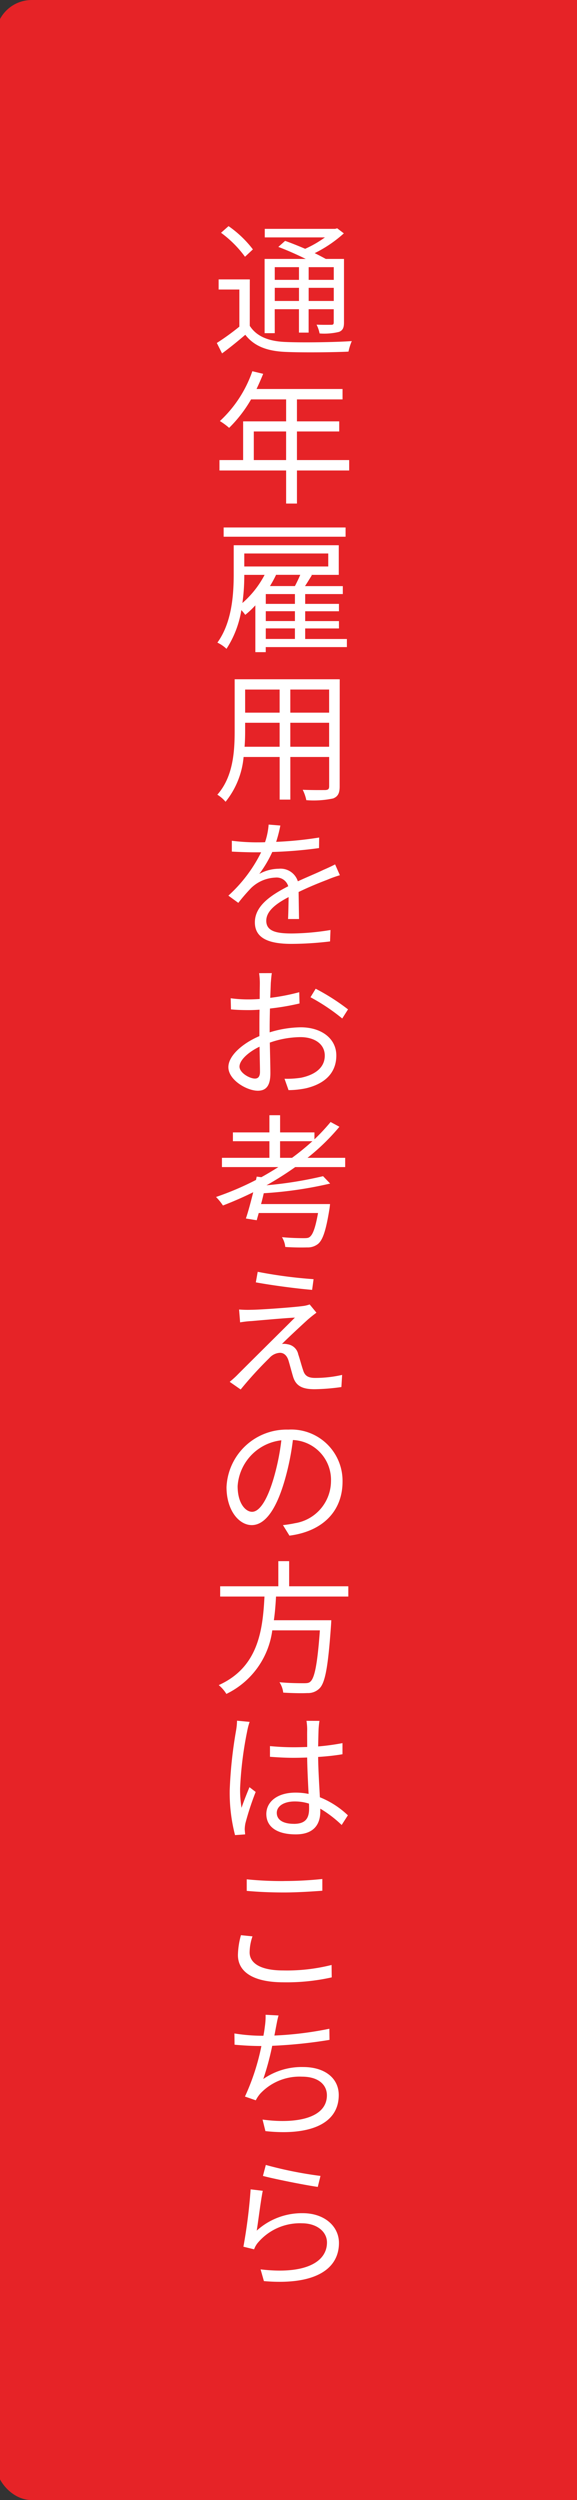
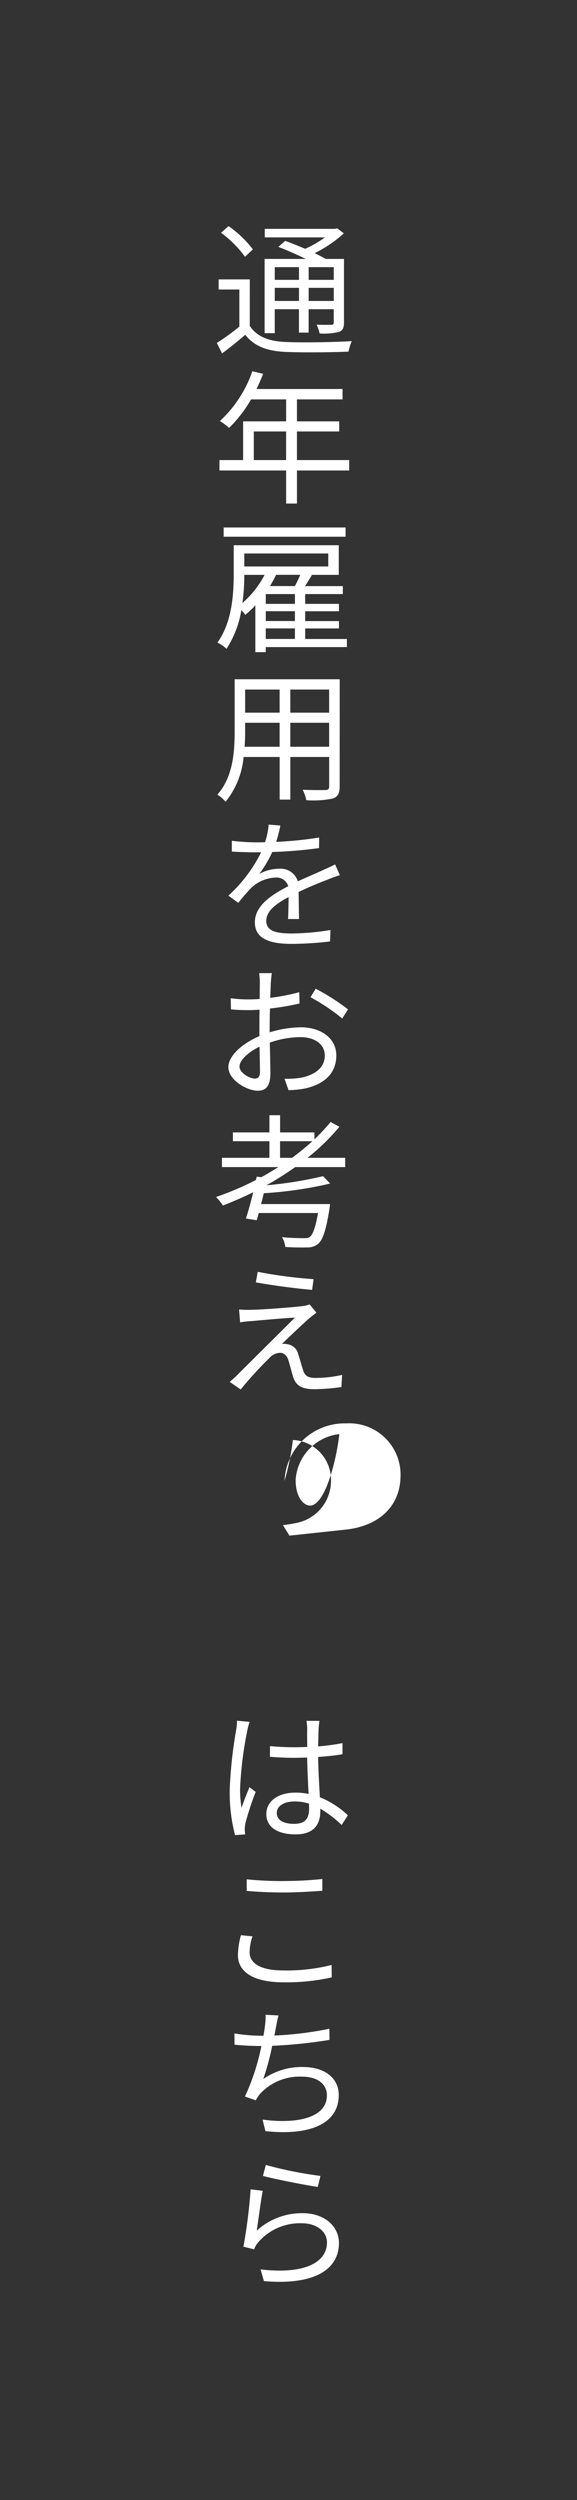
<svg xmlns="http://www.w3.org/2000/svg" width="64" height="277" viewBox="0 0 64 277">
  <rect x="0" y="0" width="64" height="277" fill="#333333" stroke="none" />
  <defs>
    <clipPath id="clip-path">
      <rect id="長方形_1737" data-name="長方形 1737" width="64" height="277" transform="translate(-6111 1136)" fill="#fff" stroke="#707070" stroke-width="1" />
    </clipPath>
  </defs>
  <g id="グループ_1697" data-name="グループ 1697" transform="translate(6111 -1136)">
    <g id="マスクグループ_286" data-name="マスクグループ 286" clip-path="url(#clip-path)">
-       <rect id="長方形_146" data-name="長方形 146" width="88" height="277" rx="4" transform="translate(-6111.475 1136)" fill="#e62327" />
-     </g>
+       </g>
    <path id="パス_1252" data-name="パス 1252" d="M1355.153,1181.1c.768,1.2,2.144,1.728,4.017,1.792,1.746.08,5.395.032,7.3-.1a5.952,5.952,0,0,0-.368,1.168c-1.776.08-5.17.112-6.931.032-2.1-.08-3.537-.639-4.513-1.9-.817.7-1.665,1.392-2.577,2.064L1351.5,1183a27.38,27.38,0,0,0,2.5-1.809v-4.113h-2.3v-1.121h3.457Zm-.528-7.652a12.259,12.259,0,0,0-2.658-2.657l.833-.736a12,12,0,0,1,2.7,2.577Zm3.3,8.467H1356.8v-8.226h4.563c-.946-.465-2.081-.977-3.042-1.33l.753-.671c.687.24,1.472.56,2.224.879a12.081,12.081,0,0,0,2.193-1.264h-6.674v-.945h7.81l.225-.063.736.561a14.161,14.161,0,0,1-3.233,2.192c.464.225.88.448,1.232.641h2.017v7.043c0,.576-.128.864-.544,1.04a7.056,7.056,0,0,1-2.161.175,3.715,3.715,0,0,0-.336-.976c.752.032,1.44.016,1.633.016.208,0,.271-.064.271-.272v-1.456h-2.785v2.593h-1.072v-2.593h-2.689Zm0-5.906h2.688V1174.6h-2.688Zm2.689.881h-2.688v1.456h2.688Zm3.857-2.289h-2.785v1.408h2.785Zm0,2.289h-2.785v1.456h2.785Z" transform="translate(-7438.45 -9)" fill="#fff" />
    <path id="パス_1253" data-name="パス 1253" d="M1366.181,1197.128h-5.794v3.665h-1.2v-3.665h-7.394v-1.153h2.625v-4.289h4.769v-2.434h-3.89a14.733,14.733,0,0,1-2.432,3.153,7.394,7.394,0,0,0-1.025-.752,13.535,13.535,0,0,0,3.6-5.522l1.2.288c-.224.56-.479,1.137-.736,1.681h9.54v1.152h-5.058v2.434h4.69v1.12h-4.69v3.169h5.794Zm-6.995-4.322H1355.6v3.169h3.585Z" transform="translate(-7438.45 -9)" fill="#fff" />
    <path id="パス_1254" data-name="パス 1254" d="M1365.925,1216.695h-9v.561h-1.152v-5.187a9.777,9.777,0,0,1-1.12,1.057,4.457,4.457,0,0,0-.433-.528,11.109,11.109,0,0,1-1.648,4.29,3.9,3.9,0,0,0-1.009-.689c1.633-2.257,1.81-5.378,1.81-7.619v-3.169h11.652v3.281h-3.089l.111.032c-.256.4-.511.833-.767,1.216h4.193v.881H1361.3v1.088h3.746v.817H1361.3v1.088h3.746v.817H1361.3v1.168h4.626Zm-.144-12.228h-13.525v-1.024h13.525Zm-11.236,4.225a22.041,22.041,0,0,1-.208,3.121,10.7,10.7,0,0,0,2.464-3.121Zm0-.928h9.315v-1.44h-9.315Zm5.618,3.057h-3.233v1.088h3.233Zm0,1.9h-3.233v1.089h3.233Zm-3.234,3.073h3.233v-1.168h-3.233Zm1.137-7.091a13.412,13.412,0,0,1-.672,1.232h2.769c.208-.4.432-.864.592-1.248h-2.737Z" transform="translate(-7438.45 -9)" fill="#fff" />
    <path id="パス_1255" data-name="パス 1255" d="M1365.125,1232.137c0,.767-.208,1.12-.72,1.328a10.457,10.457,0,0,1-2.978.192,4.686,4.686,0,0,0-.4-1.152c1.121.048,2.209.031,2.5.031.32-.015.433-.111.433-.416v-3.249h-4.306v4.722h-1.185v-4.722h-4a9.186,9.186,0,0,1-2,4.962,3.842,3.842,0,0,0-.912-.784c1.761-1.986,1.921-4.8,1.921-7.028v-5.761h11.653Zm-6.659-4.4v-2.657h-3.826v.944c0,.529-.015,1.122-.063,1.713Zm-3.826-3.777h3.826V1221.4h-3.826Zm9.317-2.561h-4.306v2.561h4.306Zm0,3.681h-4.306v2.657h4.306Z" transform="translate(-7438.45 -9)" fill="#fff" />
    <path id="パス_1256" data-name="パス 1256" d="M1358.546,1236.467a15.373,15.373,0,0,1-.465,1.808,40.832,40.832,0,0,0,4.771-.479l-.017,1.168a47.832,47.832,0,0,1-5.185.432,13.138,13.138,0,0,1-1.441,2.433,4.61,4.61,0,0,1,2.177-.576,2.008,2.008,0,0,1,2.1,1.393c1.088-.5,2.033-.881,2.833-1.265.48-.208.864-.384,1.3-.609l.529,1.2a12.825,12.825,0,0,0-1.393.5c-.881.336-2,.784-3.185,1.36.015.912.032,2.225.047,2.993h-1.216c.032-.608.048-1.617.064-2.432-1.473.767-2.481,1.584-2.481,2.625,0,1.2,1.216,1.408,2.834,1.408a27.524,27.524,0,0,0,4.289-.384l-.048,1.264a36.273,36.273,0,0,1-4.29.272c-2.273,0-4.049-.5-4.049-2.385,0-1.873,1.872-3.057,3.7-4a1.34,1.34,0,0,0-1.425-.96,4.119,4.119,0,0,0-2.689,1.153,21.082,21.082,0,0,0-1.424,1.648l-1.1-.8a16.14,16.14,0,0,0,3.632-4.8h-.671c-.672,0-1.713-.032-2.578-.08v-1.2a22.438,22.438,0,0,0,2.658.176c.32,0,.672,0,1.024-.015a7.9,7.9,0,0,0,.4-1.954Z" transform="translate(-7438.45 -9)" fill="#fff" />
    <path id="パス_1257" data-name="パス 1257" d="M1357.6,1252.819c-.048.273-.08.7-.113,1.073-.015.368-.032.976-.064,1.665a22.82,22.82,0,0,0,3.218-.624l.032,1.248a27.336,27.336,0,0,1-3.281.56c-.017.737-.032,1.488-.032,2.113v.528a12.043,12.043,0,0,1,3.441-.56c2.305,0,3.953,1.248,3.953,3.122s-1.2,3.12-3.361,3.632a9.818,9.818,0,0,1-1.937.208l-.448-1.263a9.979,9.979,0,0,0,1.841-.113c1.377-.288,2.625-1.009,2.625-2.449,0-1.328-1.2-2.049-2.69-2.049a10.425,10.425,0,0,0-3.409.609c.032,1.328.065,2.72.065,3.409,0,1.457-.544,1.921-1.393,1.921-1.232,0-3.266-1.2-3.266-2.61,0-1.3,1.633-2.673,3.442-3.441v-.88c0-.642,0-1.36.016-2.049-.432.032-.833.048-1.169.048-.9,0-1.472-.032-2-.08l-.032-1.233a14.05,14.05,0,0,0,2,.128c.368,0,.769-.015,1.217-.047,0-.817.016-1.473.016-1.761a7.8,7.8,0,0,0-.08-1.1Zm-1.873,11.685c.368,0,.56-.24.56-.752,0-.576-.032-1.633-.048-2.785-1.264.608-2.225,1.505-2.225,2.209,0,.688,1.121,1.328,1.713,1.328m6.738-9.956a23.809,23.809,0,0,1,3.586,2.289l-.641,1.009a21.734,21.734,0,0,0-3.521-2.354Z" transform="translate(-7438.45 -9)" fill="#fff" />
    <path id="パス_1258" data-name="パス 1258" d="M1360.195,1274.309a36.145,36.145,0,0,1-3.186,2.017,43.65,43.65,0,0,0,6.274-1.009l.786.817a43.989,43.989,0,0,1-7.364,1.072c-.095.416-.192.816-.3,1.2h7.651s-.032.353-.064.545c-.384,2.353-.72,3.393-1.249,3.858a1.823,1.823,0,0,1-1.232.4c-.48.017-1.425.017-2.417-.048a2.59,2.59,0,0,0-.368-1.088c.992.1,2.033.112,2.4.112.352,0,.544-.016.688-.144.352-.272.625-1.04.913-2.642h-6.579c-.08.29-.16.561-.224.8l-1.2-.192c.257-.752.545-1.841.816-2.913-1.1.544-2.24,1.041-3.361,1.472a6.065,6.065,0,0,0-.768-.944,32.58,32.58,0,0,0,4.434-1.889l.08-.368.512.066c.64-.354,1.28-.738,1.888-1.122h-6.257v-1.025h5.265v-1.841h-4.049v-.975h4.049v-1.905h1.185v1.905h3.809v.767a22.059,22.059,0,0,0,1.793-1.921l.977.529a23.96,23.96,0,0,1-3.538,3.441h4.178v1.025Zm-.353-1.025a27.884,27.884,0,0,0,2.257-1.841h-3.585v1.841Z" transform="translate(-7438.45 -9)" fill="#fff" />
    <path id="パス_1259" data-name="パス 1259" d="M1361.683,1291.124c-.608.545-2.368,2.178-2.961,2.785a1.667,1.667,0,0,1,.624.032,1.407,1.407,0,0,1,1.185,1.122c.16.448.368,1.263.544,1.76.176.592.528.848,1.344.848a13.4,13.4,0,0,0,2.978-.336l-.08,1.345a23.369,23.369,0,0,1-2.961.24c-1.265,0-2.049-.288-2.385-1.345-.144-.464-.385-1.392-.528-1.856-.177-.545-.513-.833-.944-.833a1.673,1.673,0,0,0-1.169.576,42.507,42.507,0,0,0-3.186,3.489l-1.216-.847c.192-.161.48-.4.784-.7.624-.64,4.9-4.866,6.451-6.419-1.248.065-3.842.3-4.8.384a10.357,10.357,0,0,0-1.28.145l-.113-1.425a11.671,11.671,0,0,0,1.345.032c.9,0,4.546-.256,5.73-.416a3.4,3.4,0,0,0,.752-.177l.752.914c-.288.208-.687.528-.864.687m.545-4.4-.16,1.184c-1.585-.128-4.322-.48-6.243-.832l.208-1.169a50.8,50.8,0,0,0,6.2.817" transform="translate(-7438.45 -9)" fill="#fff" />
-     <path id="パス_1260" data-name="パス 1260" d="M1359.555,1315.144l-.72-1.168a12.243,12.243,0,0,0,1.328-.208,4.746,4.746,0,0,0,4-4.659,4.418,4.418,0,0,0-4.226-4.561,28.455,28.455,0,0,1-.928,4.529c-.945,3.234-2.193,4.9-3.634,4.9-1.408,0-2.8-1.617-2.8-4.21a6.668,6.668,0,0,1,6.851-6.37,5.686,5.686,0,0,1,6.018,5.761c0,3.25-2.177,5.507-5.89,5.987m-4.146-2.641c.736,0,1.6-1.04,2.385-3.682a25.6,25.6,0,0,0,.865-4.241,5.476,5.476,0,0,0-4.851,5.073c0,1.97.913,2.85,1.6,2.85" transform="translate(-7438.45 -9)" fill="#fff" />
-     <path id="パス_1261" data-name="パス 1261" d="M1358.066,1321.893c-.048.864-.112,1.745-.24,2.625h6.371s-.017.383-.032.576c-.321,4.561-.641,6.322-1.265,6.963a1.787,1.787,0,0,1-1.36.528c-.561.032-1.6.016-2.673-.048a2.718,2.718,0,0,0-.417-1.152c1.137.111,2.273.111,2.674.111.368,0,.591-.016.752-.176.48-.416.784-1.984,1.056-5.682h-5.282a9.152,9.152,0,0,1-5.09,7.043,4.092,4.092,0,0,0-.848-.977c4.417-1.984,4.881-6.13,5.074-9.811h-4.914v-1.137h6.45v-2.785h1.2v2.785h6.563v1.137Z" transform="translate(-7438.45 -9)" fill="#fff" />
+     <path id="パス_1260" data-name="パス 1260" d="M1359.555,1315.144l-.72-1.168a12.243,12.243,0,0,0,1.328-.208,4.746,4.746,0,0,0,4-4.659,4.418,4.418,0,0,0-4.226-4.561,28.455,28.455,0,0,1-.928,4.529a6.668,6.668,0,0,1,6.851-6.37,5.686,5.686,0,0,1,6.018,5.761c0,3.25-2.177,5.507-5.89,5.987m-4.146-2.641c.736,0,1.6-1.04,2.385-3.682a25.6,25.6,0,0,0,.865-4.241,5.476,5.476,0,0,0-4.851,5.073c0,1.97.913,2.85,1.6,2.85" transform="translate(-7438.45 -9)" fill="#fff" />
    <path id="パス_1262" data-name="パス 1262" d="M1355.138,1335.779a6.956,6.956,0,0,0-.273,1.04,40.175,40.175,0,0,0-.784,6.322,12.3,12.3,0,0,0,.16,2.162c.24-.72.608-1.633.88-2.289l.688.528a30.643,30.643,0,0,0-1.136,3.458,3.8,3.8,0,0,0-.08.7l.047.544-1.12.08a18.727,18.727,0,0,1-.591-4.962,48.507,48.507,0,0,1,.7-6.595,7.1,7.1,0,0,0,.112-1.12Zm7.747-.112a9.012,9.012,0,0,0-.1.944c-.016.433-.031,1.153-.048,1.889a25.664,25.664,0,0,0,2.7-.368v1.232c-.848.145-1.761.24-2.7.3.017,1.584.128,3.137.192,4.466a9.767,9.767,0,0,1,3.106,2l-.689,1.073a13.016,13.016,0,0,0-2.369-1.81v.305c0,1.313-.608,2.545-2.72,2.545s-3.266-.849-3.266-2.257c0-1.329,1.185-2.369,3.233-2.369a7.13,7.13,0,0,1,1.456.144c-.063-1.2-.143-2.737-.16-4.034-.5.017-1.008.033-1.5.033-.9,0-1.713-.048-2.625-.113v-1.184c.88.08,1.712.128,2.657.128.5,0,.976-.016,1.472-.032,0-.8-.015-1.5,0-1.937a6.35,6.35,0,0,0-.08-.96Zm-2.85,11.412c1.329,0,1.7-.64,1.7-1.7,0-.144,0-.336-.015-.544a5.134,5.134,0,0,0-1.585-.24c-1.184,0-1.985.511-1.985,1.264,0,.817.769,1.216,1.889,1.216" transform="translate(-7438.45 -9)" fill="#fff" />
    <path id="パス_1263" data-name="パス 1263" d="M1355.137,1361.319c0,1.2,1.216,2,3.713,2a20.212,20.212,0,0,0,5.378-.608l.016,1.376a22.891,22.891,0,0,1-5.362.545c-3.186,0-5.042-1.057-5.042-3.026a8.777,8.777,0,0,1,.336-2.193l1.28.128a5.572,5.572,0,0,0-.319,1.777m3.825-7.907a40.97,40.97,0,0,0,4.241-.224v1.3c-1.072.08-2.785.193-4.241.193-1.568,0-2.9-.065-4.146-.177v-1.28a38.622,38.622,0,0,0,4.146.192" transform="translate(-7438.45 -9)" fill="#fff" />
    <path id="パス_1264" data-name="パス 1264" d="M1357.874,1368.307c-.129.416-.208.912-.288,1.311-.049.241-.1.562-.176.913a38.25,38.25,0,0,0,6.1-.752l.015,1.233a52.974,52.974,0,0,1-6.354.656,30.183,30.183,0,0,1-.993,3.682,7.431,7.431,0,0,1,4.419-1.329c2.465,0,3.953,1.281,3.953,3.1,0,3.281-3.362,4.515-8.132,4l-.319-1.28c3.633.5,7.138-.113,7.138-2.69,0-1.168-.944-2.064-2.768-2.064a5.972,5.972,0,0,0-4.643,1.9,3.773,3.773,0,0,0-.479.721l-1.2-.416a24.982,24.982,0,0,0,1.824-5.6c-1.073,0-2.08-.064-2.977-.144l-.015-1.248a19.378,19.378,0,0,0,2.976.255h.24c.08-.4.128-.751.16-1.024a7.415,7.415,0,0,0,.081-1.3Z" transform="translate(-7437.977 -9)" fill="#fff" />
    <path id="パス_1265" data-name="パス 1265" d="M1355.393,1392.15a7.449,7.449,0,0,1,5.105-1.936c2.417,0,4.018,1.456,4.018,3.3,0,2.8-2.5,4.721-8.323,4.225l-.369-1.3c4.947.592,7.364-.816,7.364-2.977,0-1.233-1.168-2.129-2.77-2.129a6.1,6.1,0,0,0-4.849,2.1,2.364,2.364,0,0,0-.464.784l-1.185-.288a58.631,58.631,0,0,0,.8-6.355l1.345.16c-.224,1.073-.5,3.394-.672,4.418m7.074-6.066-.3,1.216c-1.488-.208-4.9-.9-6.082-1.216l.32-1.217a43.735,43.735,0,0,0,6.066,1.217" transform="translate(-7437.92 -9)" fill="#fff" />
  </g>
</svg>